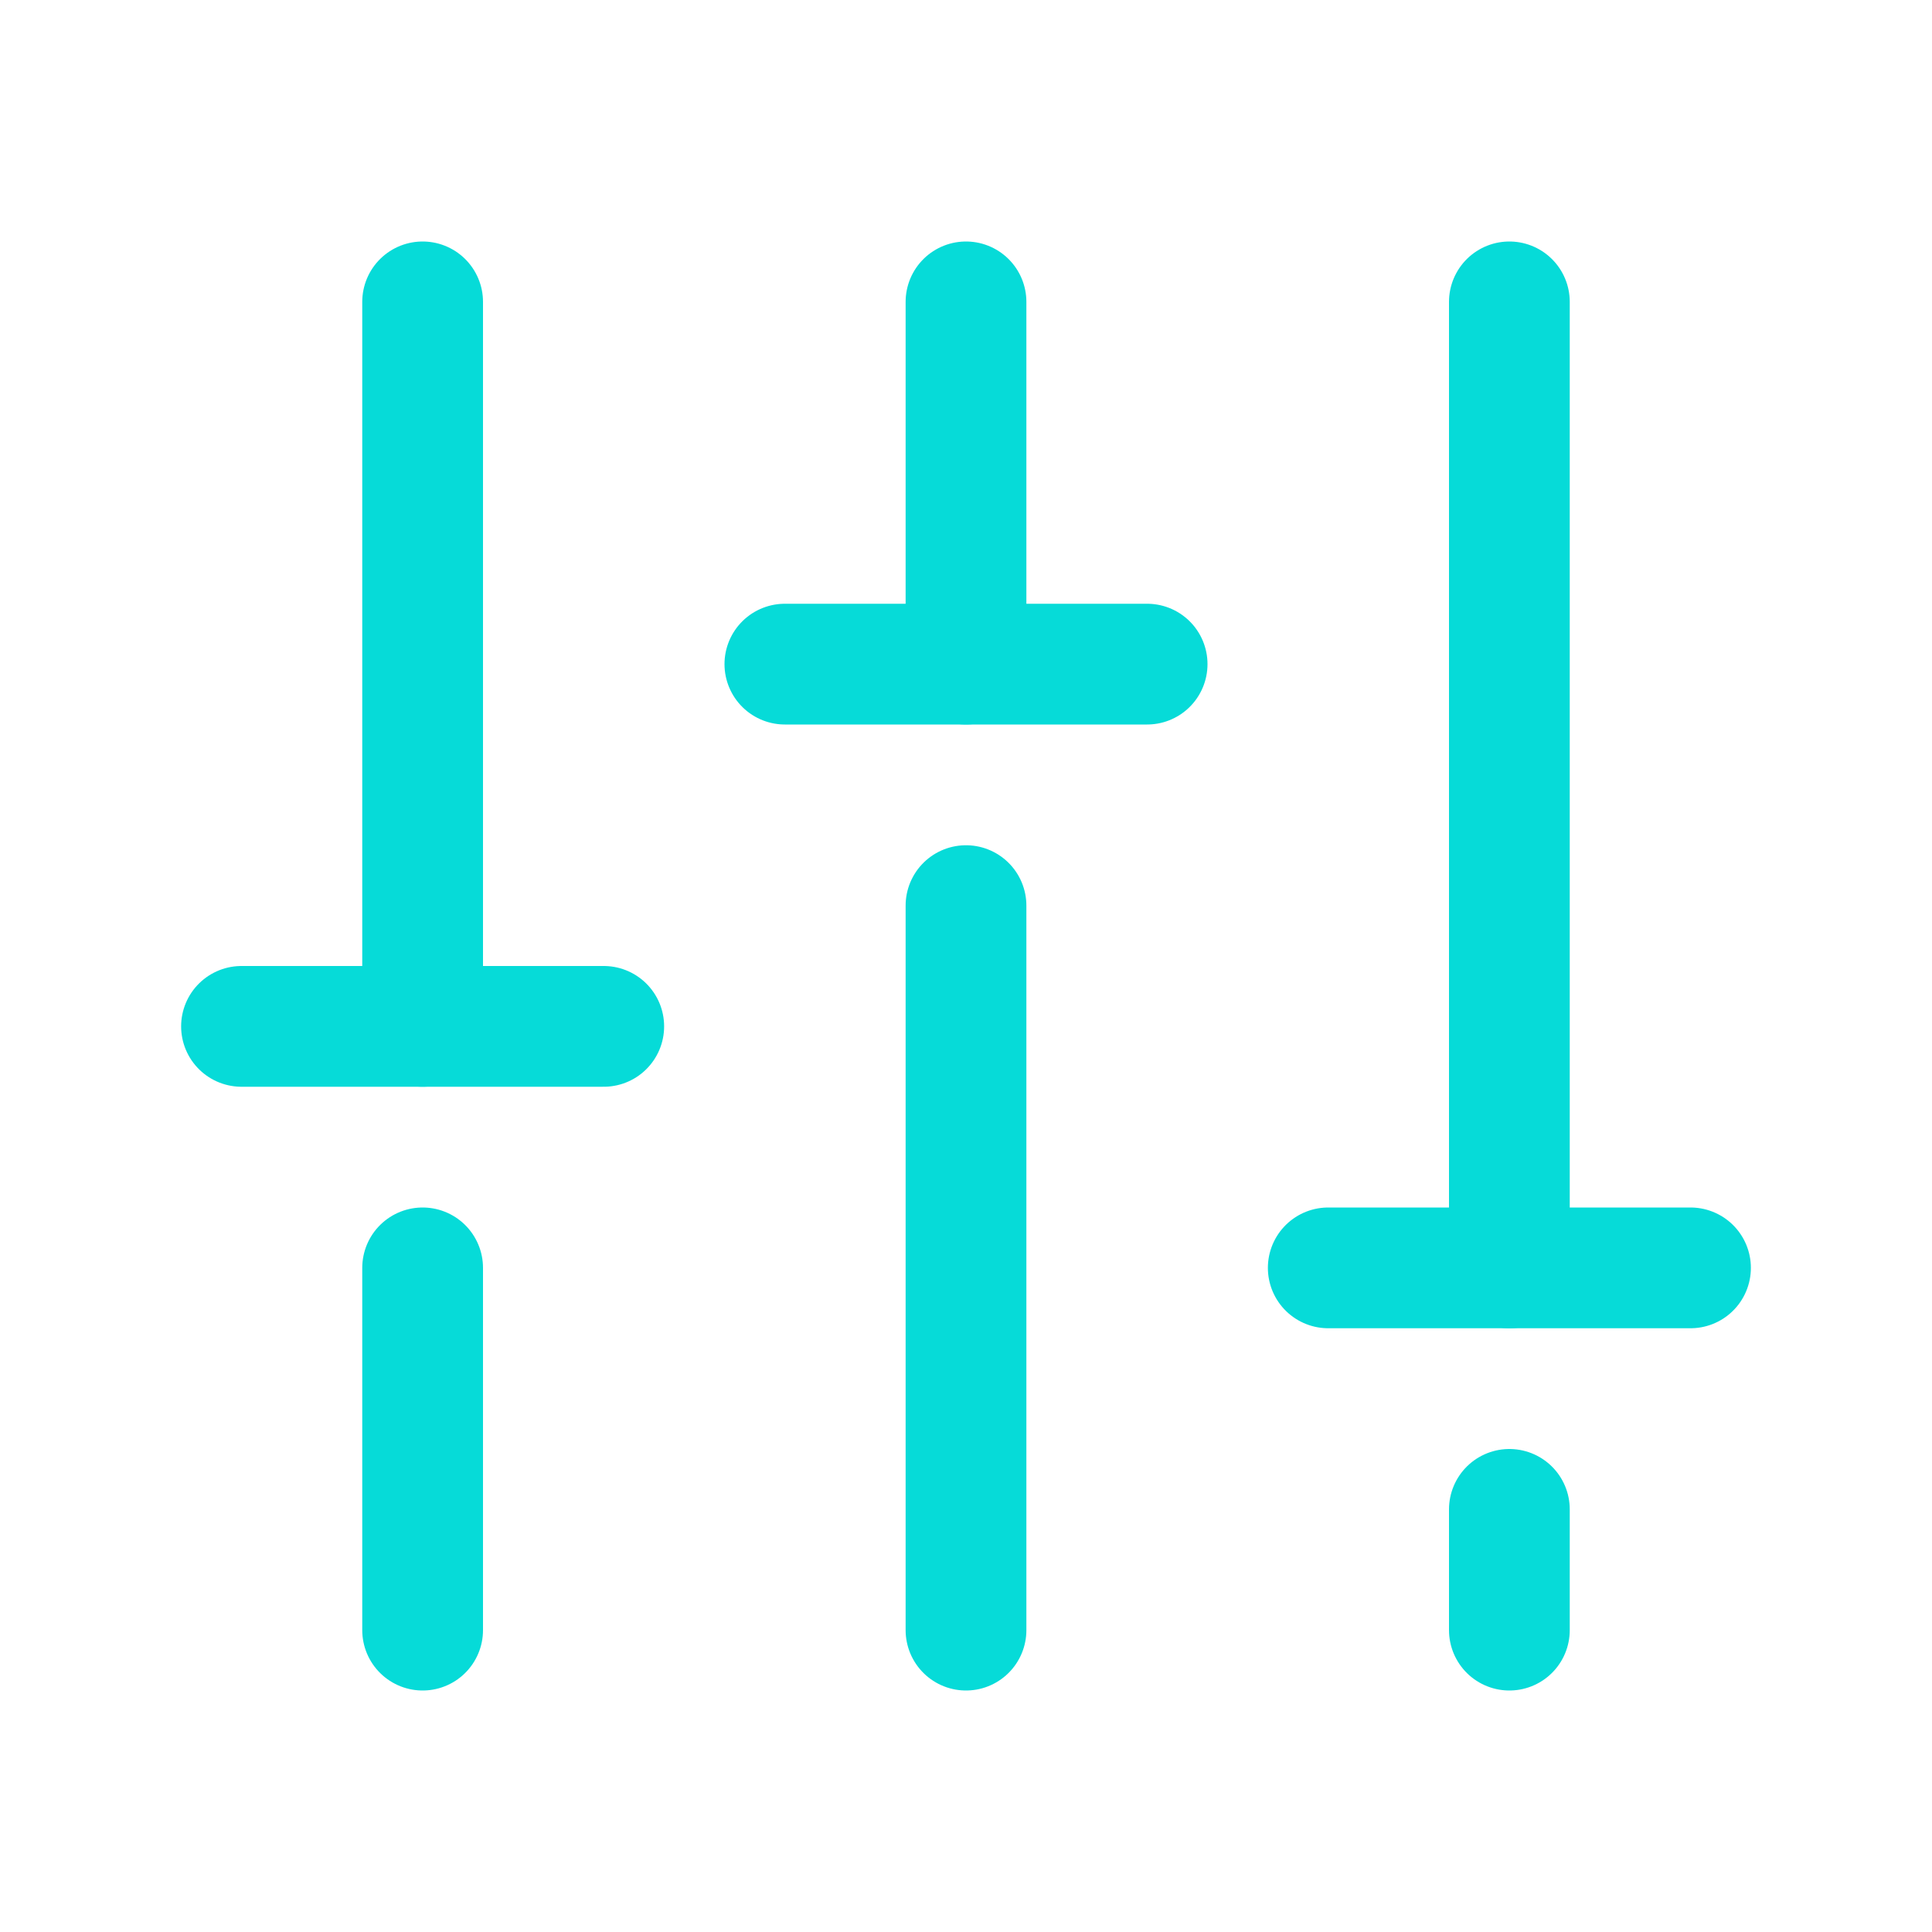
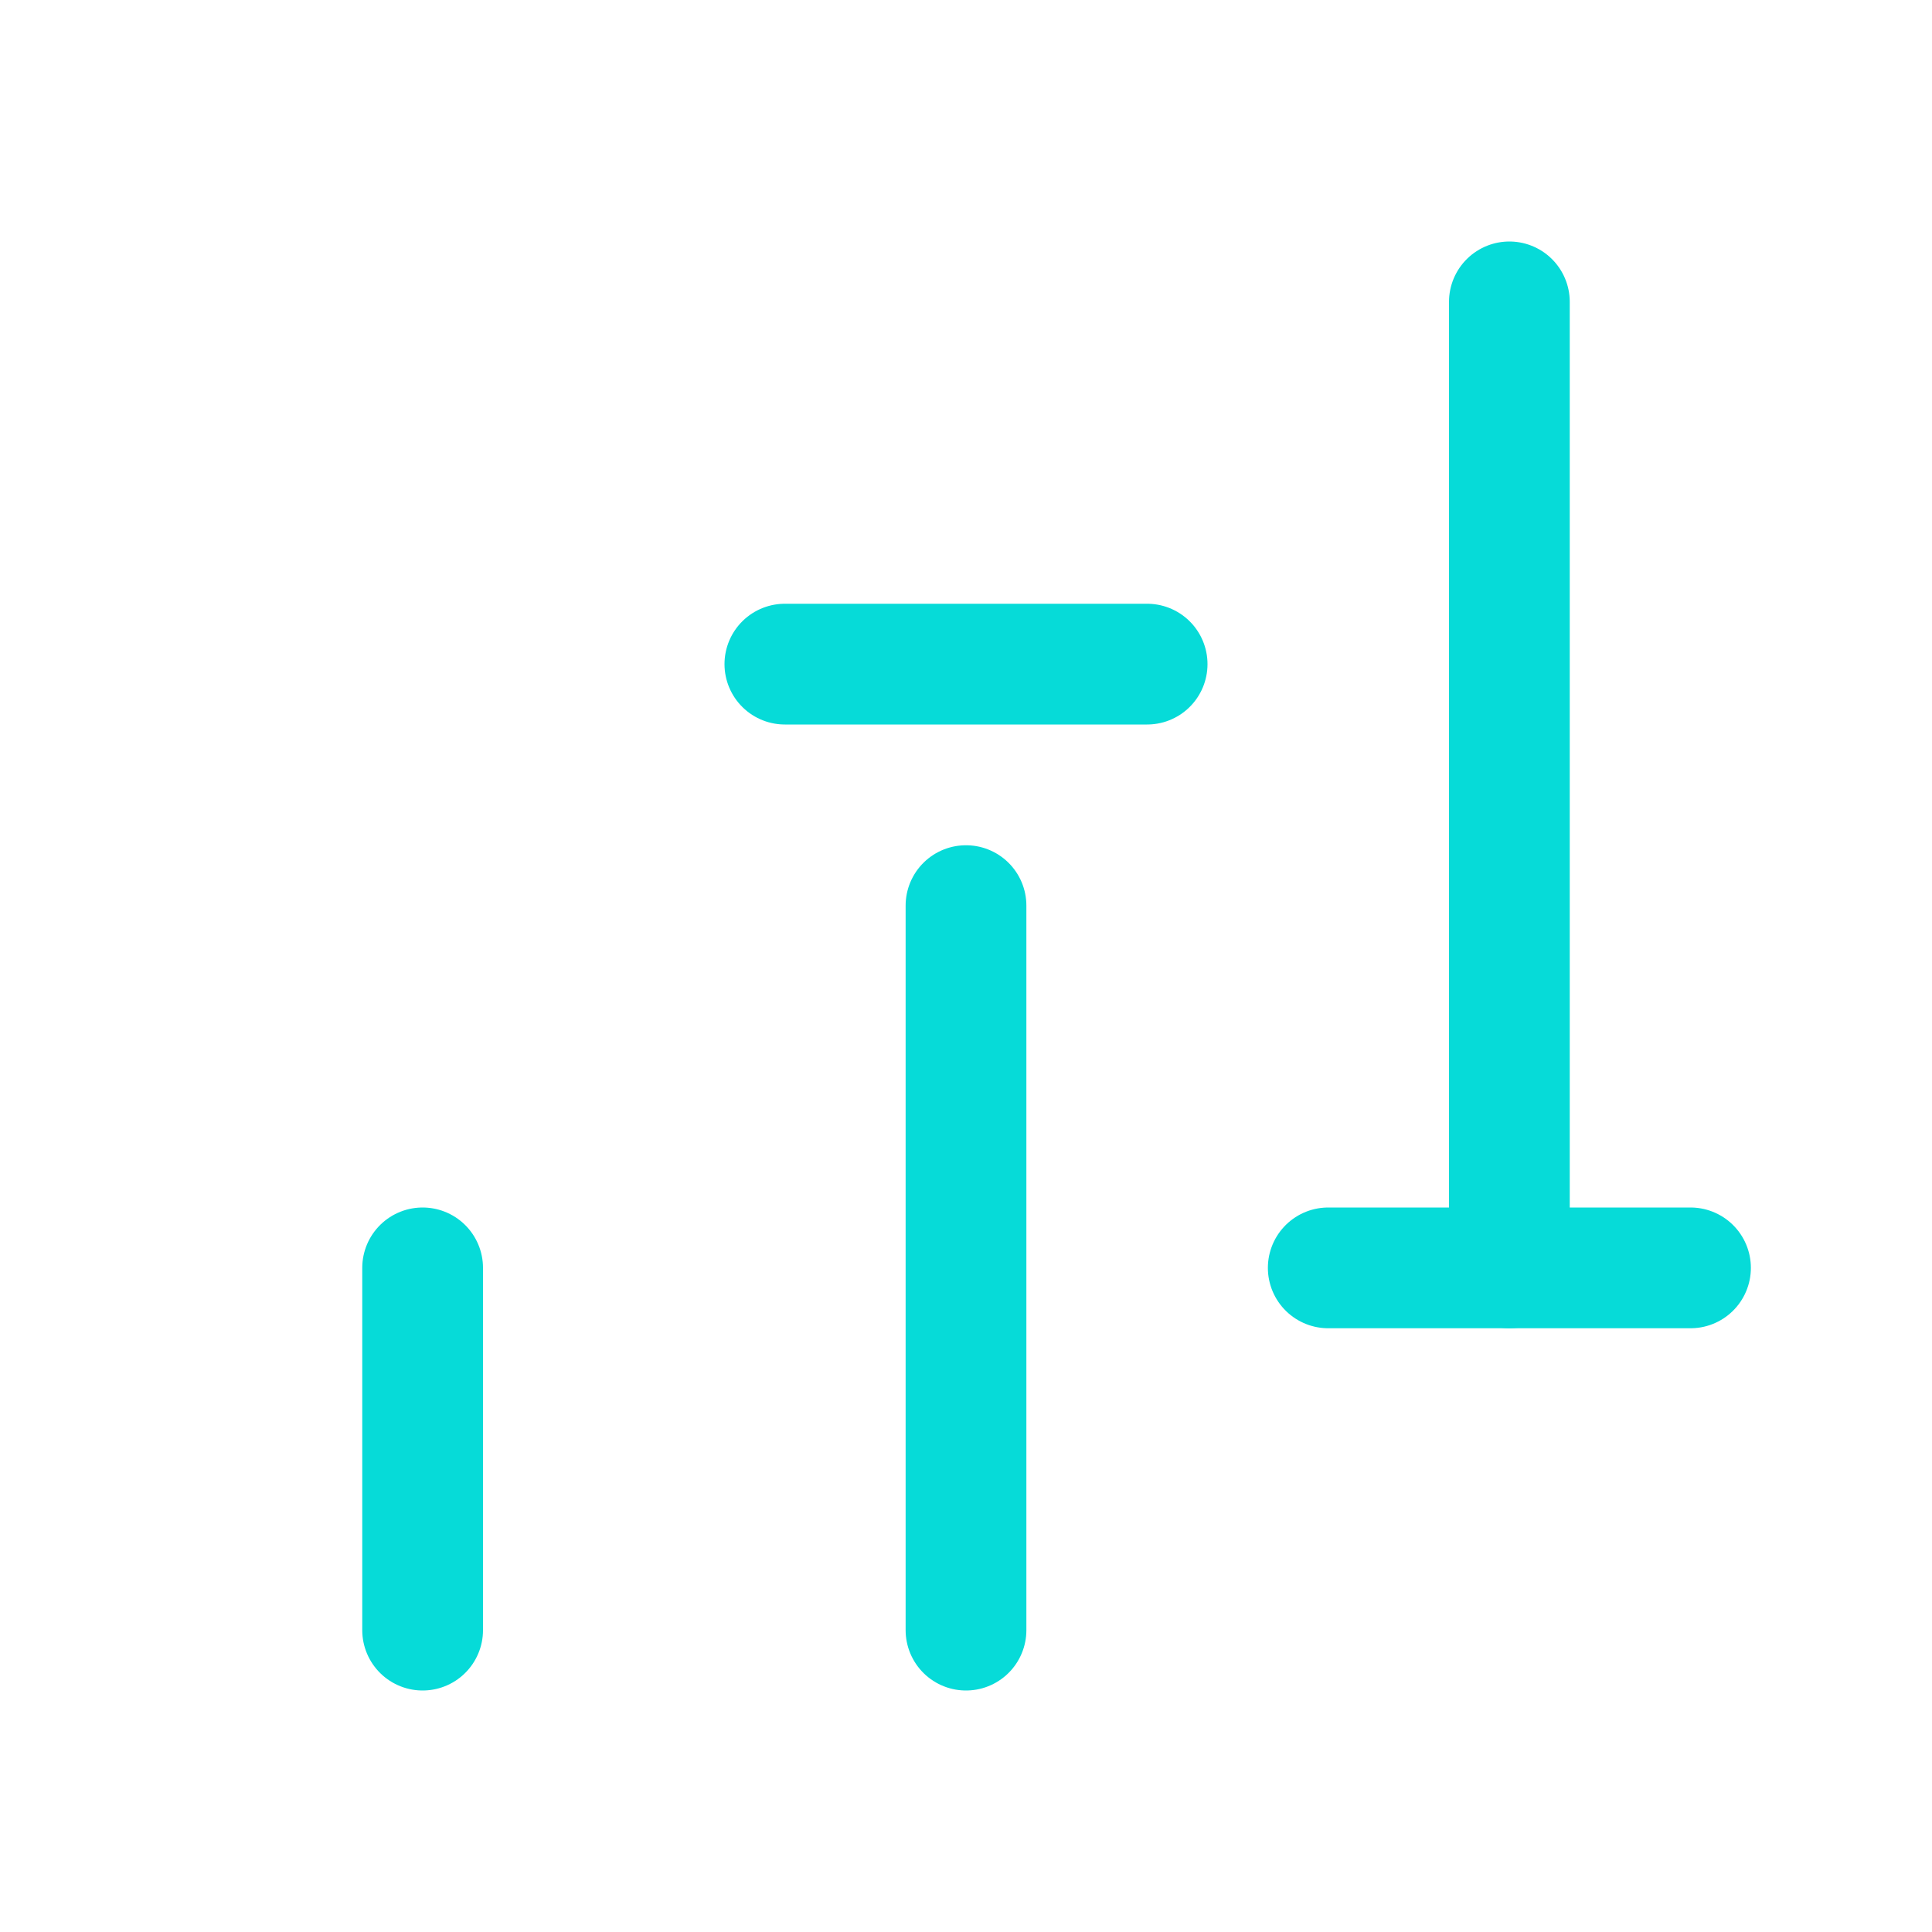
<svg xmlns="http://www.w3.org/2000/svg" width="32" height="32" viewBox="0 0 32 32" fill="none">
  <path d="M16 15V27" stroke="#06DBD8" stroke-width="2" stroke-linecap="round" stroke-linejoin="round" />
-   <path d="M16 5V11" stroke="#06DBD8" stroke-width="2" stroke-linecap="round" stroke-linejoin="round" />
-   <path d="M25 25V27" stroke="#06DBD8" stroke-width="2" stroke-linecap="round" stroke-linejoin="round" />
  <path d="M25 5V21" stroke="#06DBD8" stroke-width="2" stroke-linecap="round" stroke-linejoin="round" />
  <path d="M28 21H22" stroke="#06DBD8" stroke-width="2" stroke-linecap="round" stroke-linejoin="round" />
  <path d="M7 21V27" stroke="#06DBD8" stroke-width="2" stroke-linecap="round" stroke-linejoin="round" />
-   <path d="M7 5V17" stroke="#06DBD8" stroke-width="2" stroke-linecap="round" stroke-linejoin="round" />
-   <path d="M4 17H10" stroke="#06DBD8" stroke-width="2" stroke-linecap="round" stroke-linejoin="round" />
  <path d="M19 11H13" stroke="#06DBD8" stroke-width="2" stroke-linecap="round" stroke-linejoin="round" />
</svg>